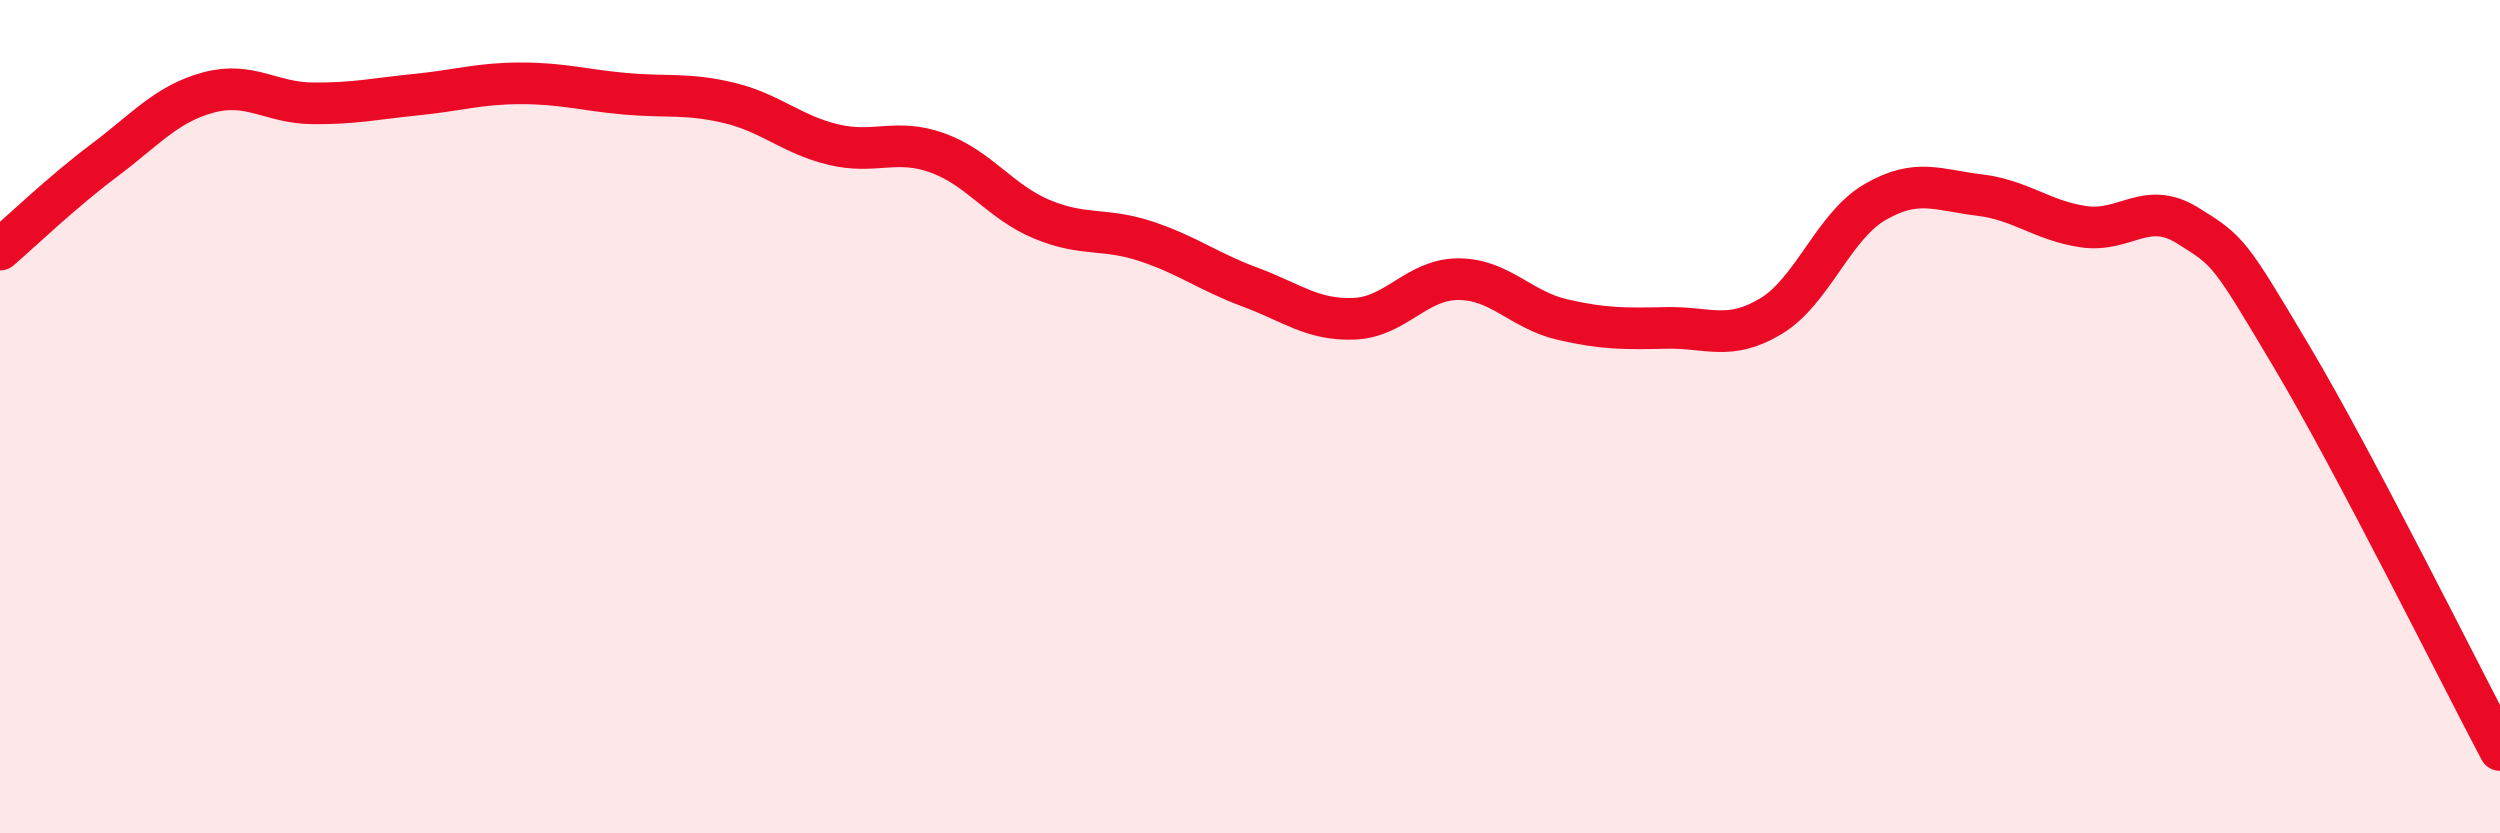
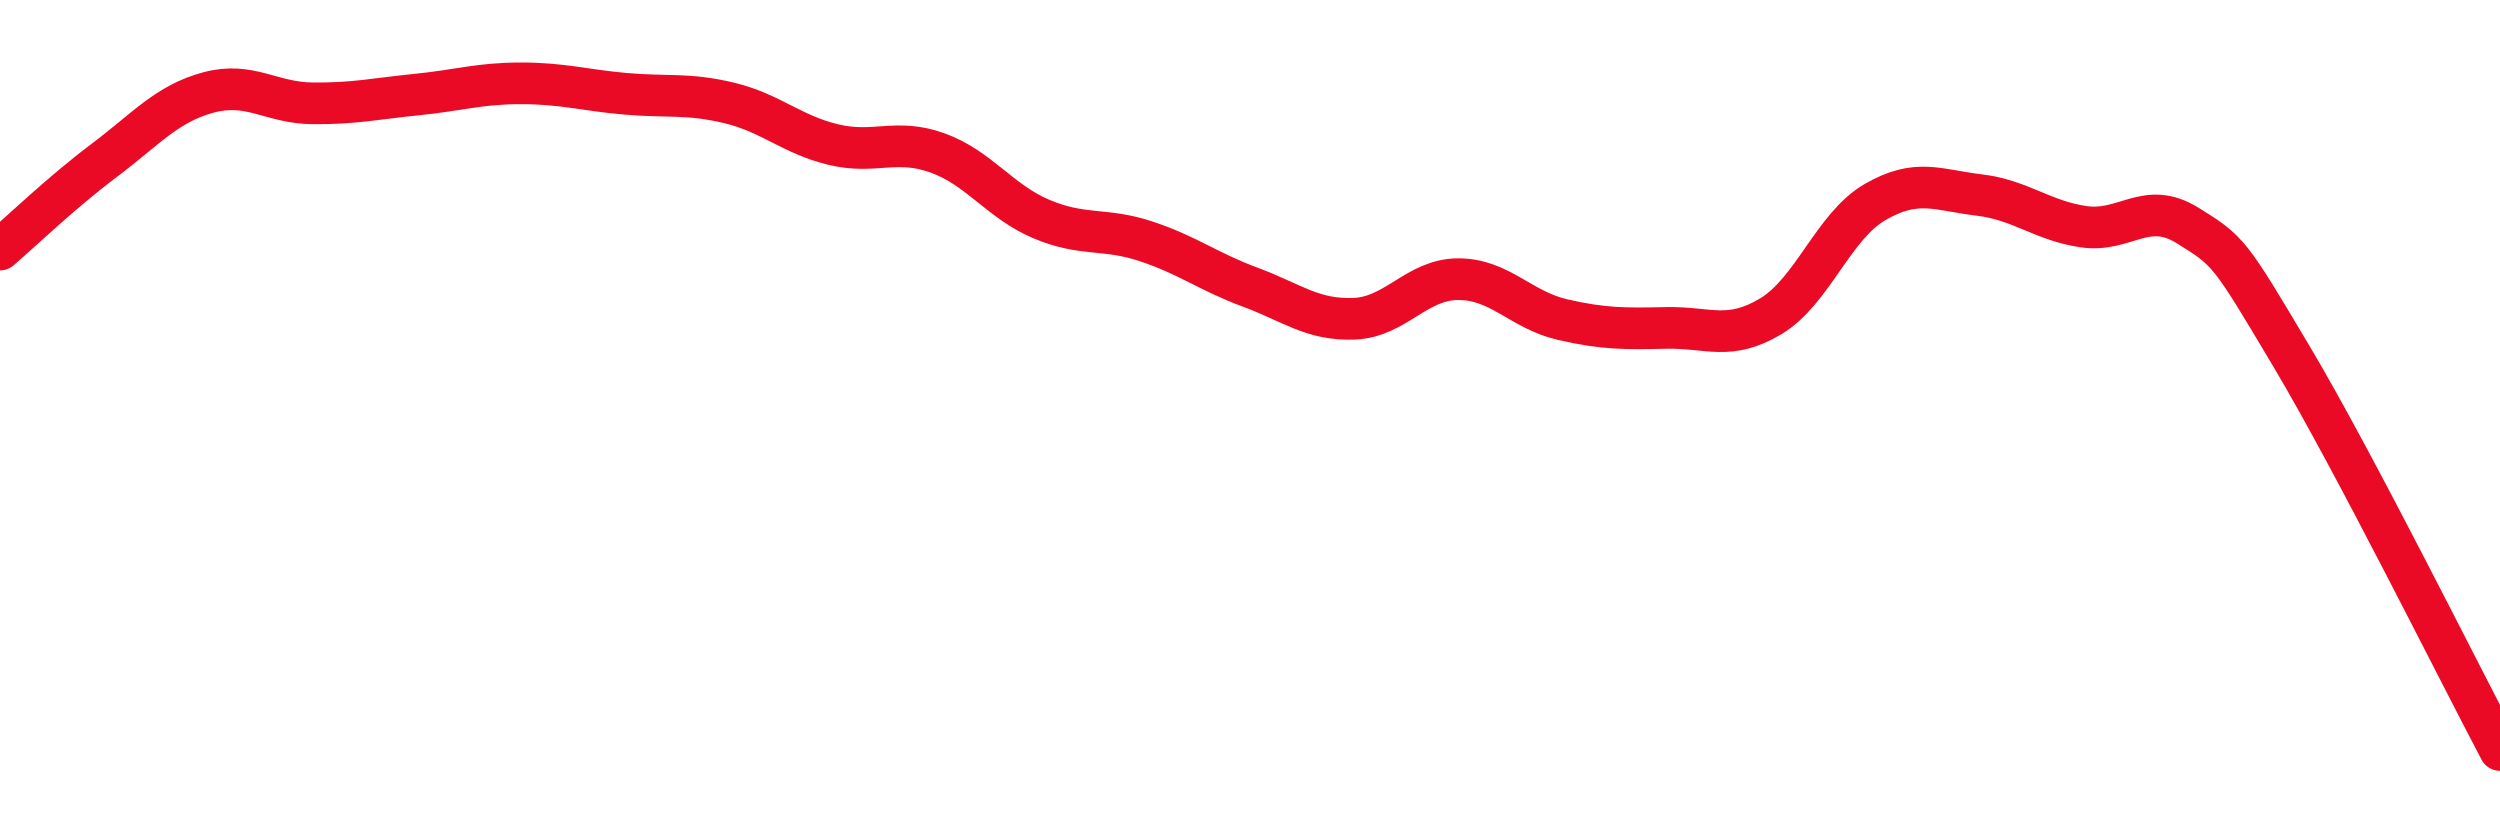
<svg xmlns="http://www.w3.org/2000/svg" width="60" height="20" viewBox="0 0 60 20">
-   <path d="M 0,5.99 C 0.5,5.56 1.5,4.6 2.5,3.85 C 3.5,3.1 4,2.49 5,2.22 C 6,1.95 6.5,2.47 7.5,2.48 C 8.5,2.49 9,2.37 10,2.27 C 11,2.17 11.5,2 12.5,2 C 13.5,2 14,2.16 15,2.25 C 16,2.34 16.5,2.23 17.5,2.47 C 18.5,2.71 19,3.23 20,3.47 C 21,3.71 21.5,3.31 22.5,3.67 C 23.5,4.03 24,4.84 25,5.26 C 26,5.68 26.5,5.46 27.5,5.79 C 28.5,6.12 29,6.52 30,6.89 C 31,7.26 31.5,7.69 32.5,7.65 C 33.5,7.61 34,6.7 35,6.7 C 36,6.7 36.5,7.44 37.5,7.67 C 38.5,7.9 39,7.89 40,7.87 C 41,7.85 41.5,8.19 42.5,7.59 C 43.5,6.99 44,5.43 45,4.85 C 46,4.27 46.5,4.56 47.5,4.68 C 48.5,4.8 49,5.29 50,5.44 C 51,5.59 51.5,4.79 52.5,5.41 C 53.5,6.03 53.5,6.04 55,8.56 C 56.5,11.08 59,16.11 60,18L60 20L0 20Z" fill="#EB0A25" opacity="0.1" stroke-linecap="round" stroke-linejoin="round" />
  <path d="M 0,5.99 C 0.5,5.56 1.5,4.6 2.5,3.85 C 3.5,3.1 4,2.49 5,2.22 C 6,1.95 6.5,2.47 7.5,2.48 C 8.5,2.49 9,2.37 10,2.27 C 11,2.17 11.5,2 12.5,2 C 13.5,2 14,2.16 15,2.25 C 16,2.34 16.5,2.23 17.5,2.47 C 18.5,2.71 19,3.23 20,3.47 C 21,3.71 21.5,3.31 22.5,3.67 C 23.5,4.03 24,4.84 25,5.26 C 26,5.68 26.5,5.46 27.5,5.79 C 28.5,6.12 29,6.52 30,6.89 C 31,7.26 31.5,7.69 32.5,7.65 C 33.5,7.61 34,6.7 35,6.7 C 36,6.7 36.5,7.44 37.5,7.67 C 38.5,7.9 39,7.89 40,7.87 C 41,7.85 41.5,8.19 42.5,7.59 C 43.5,6.99 44,5.43 45,4.85 C 46,4.27 46.5,4.56 47.5,4.68 C 48.5,4.8 49,5.29 50,5.44 C 51,5.59 51.5,4.79 52.5,5.41 C 53.5,6.03 53.5,6.04 55,8.56 C 56.5,11.08 59,16.11 60,18" stroke="#EB0A25" stroke-width="1" fill="none" stroke-linecap="round" stroke-linejoin="round" />
</svg>